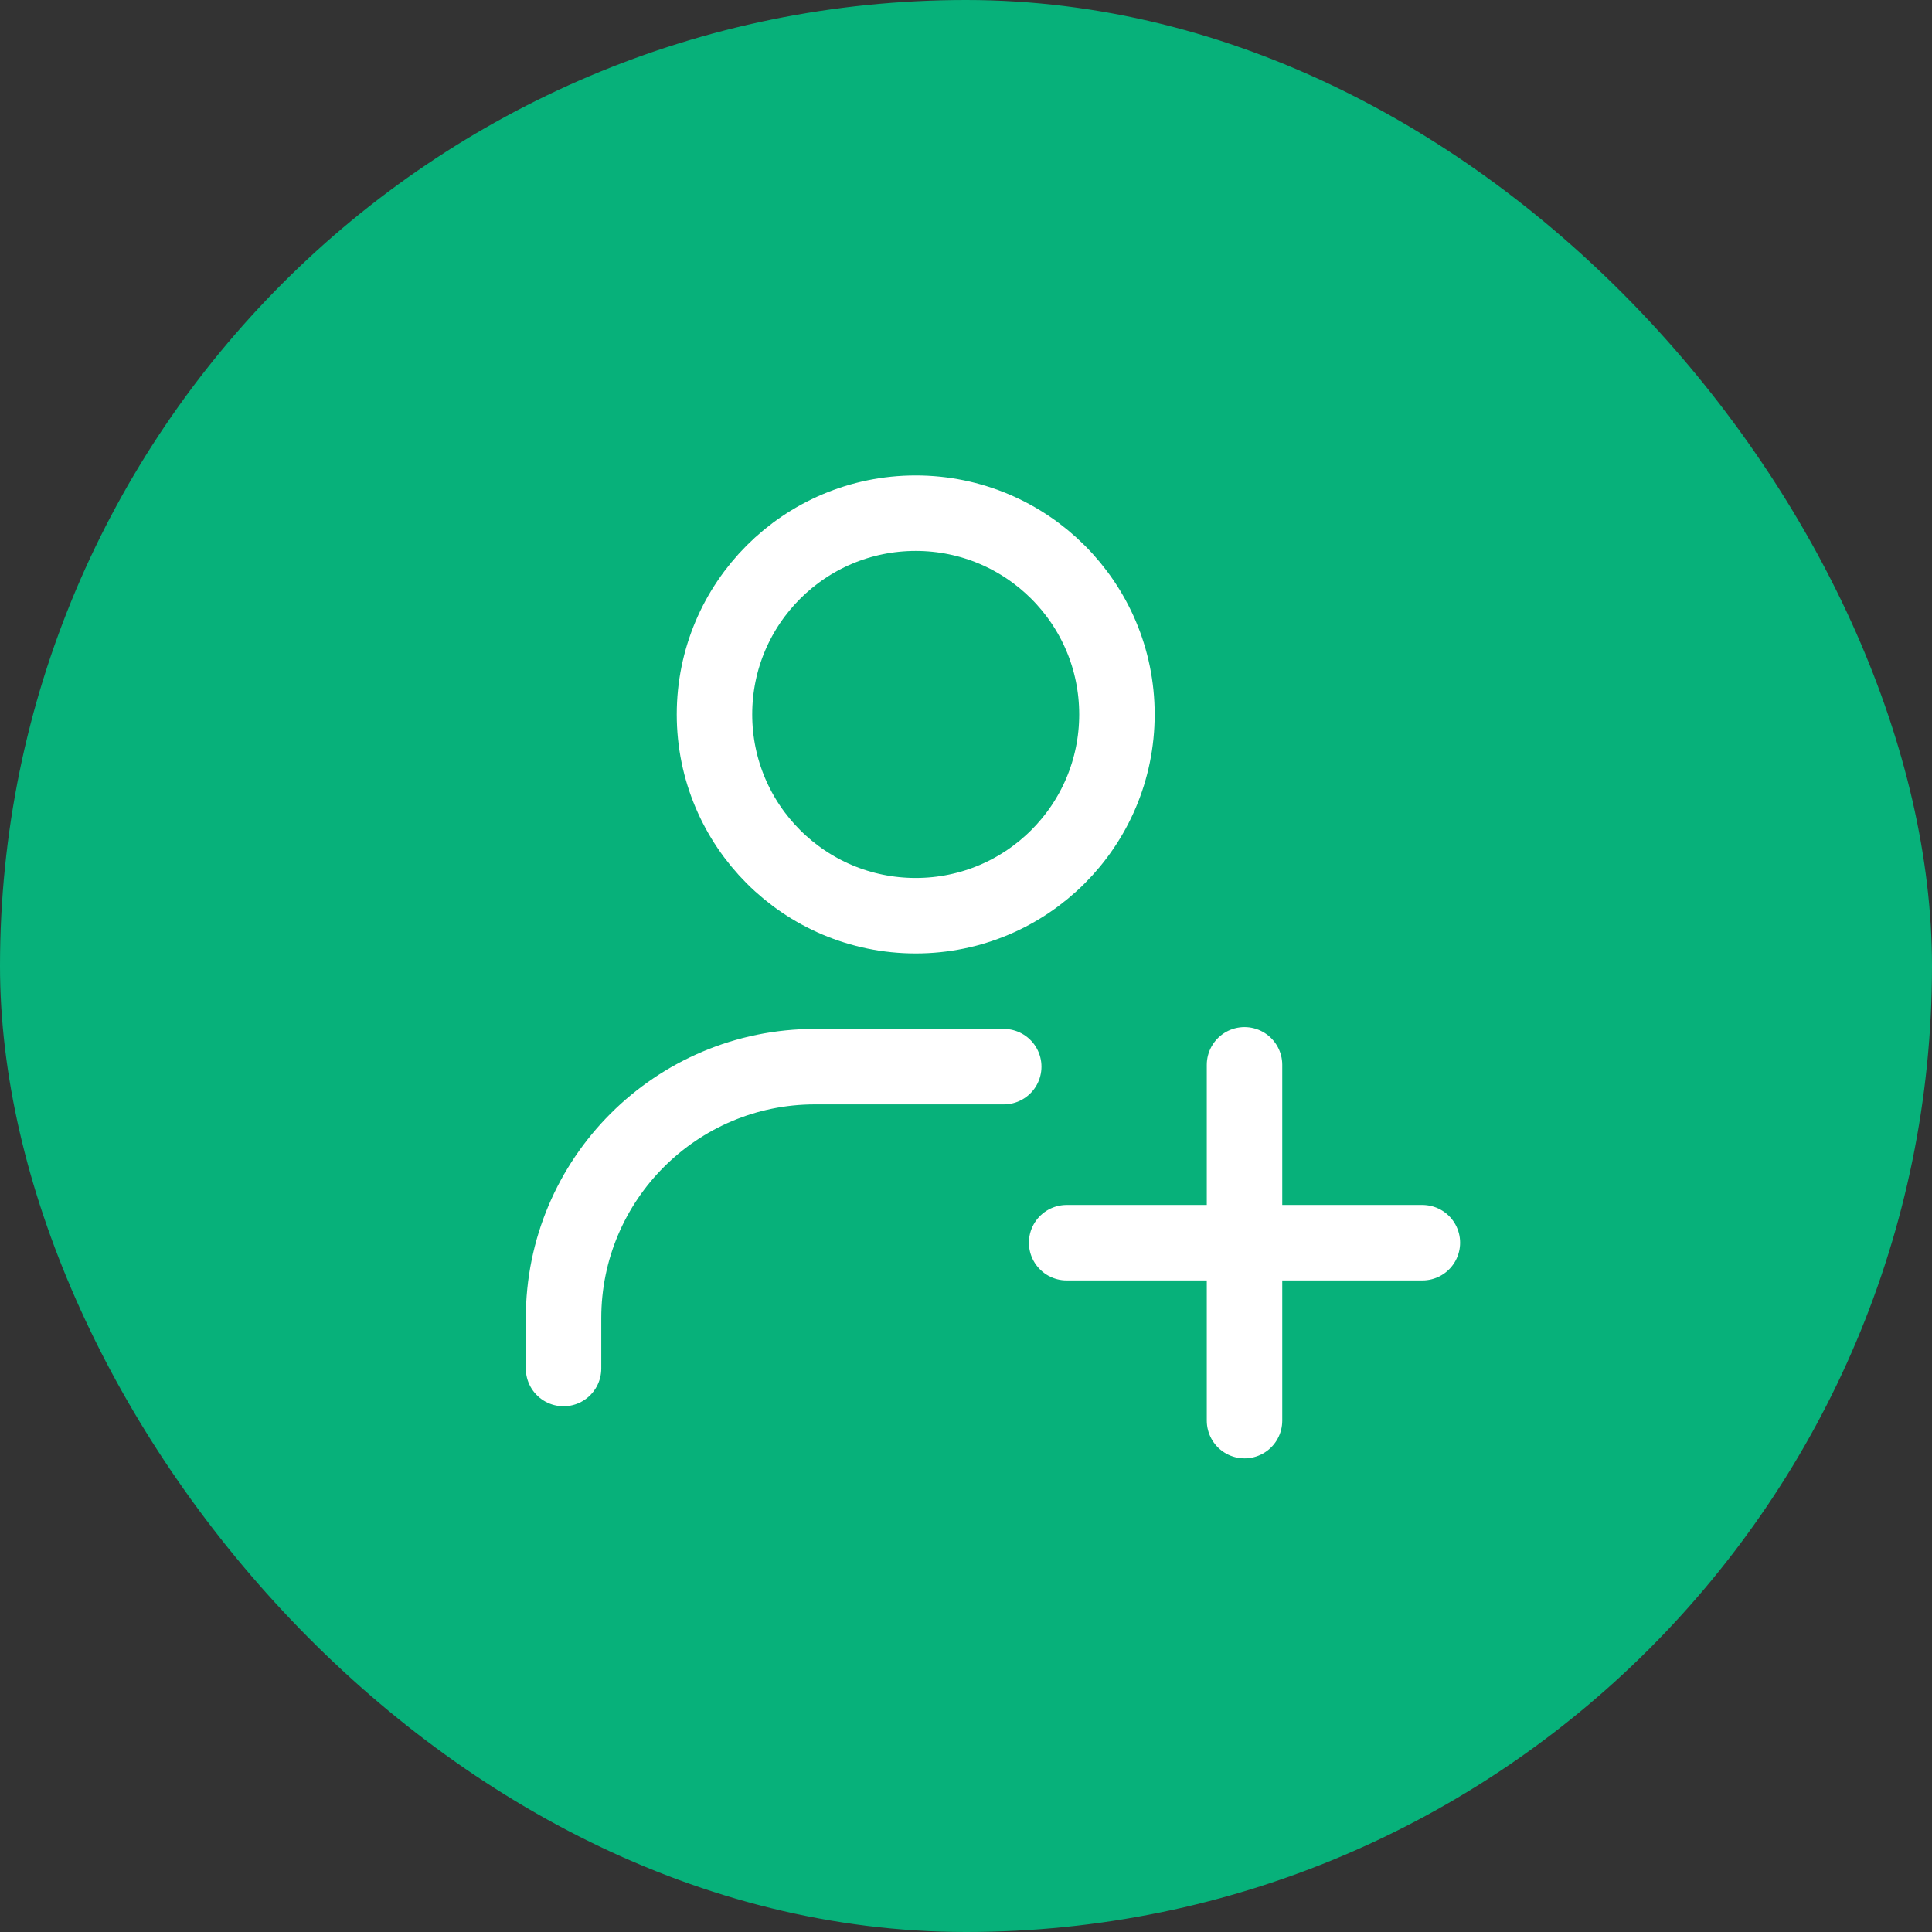
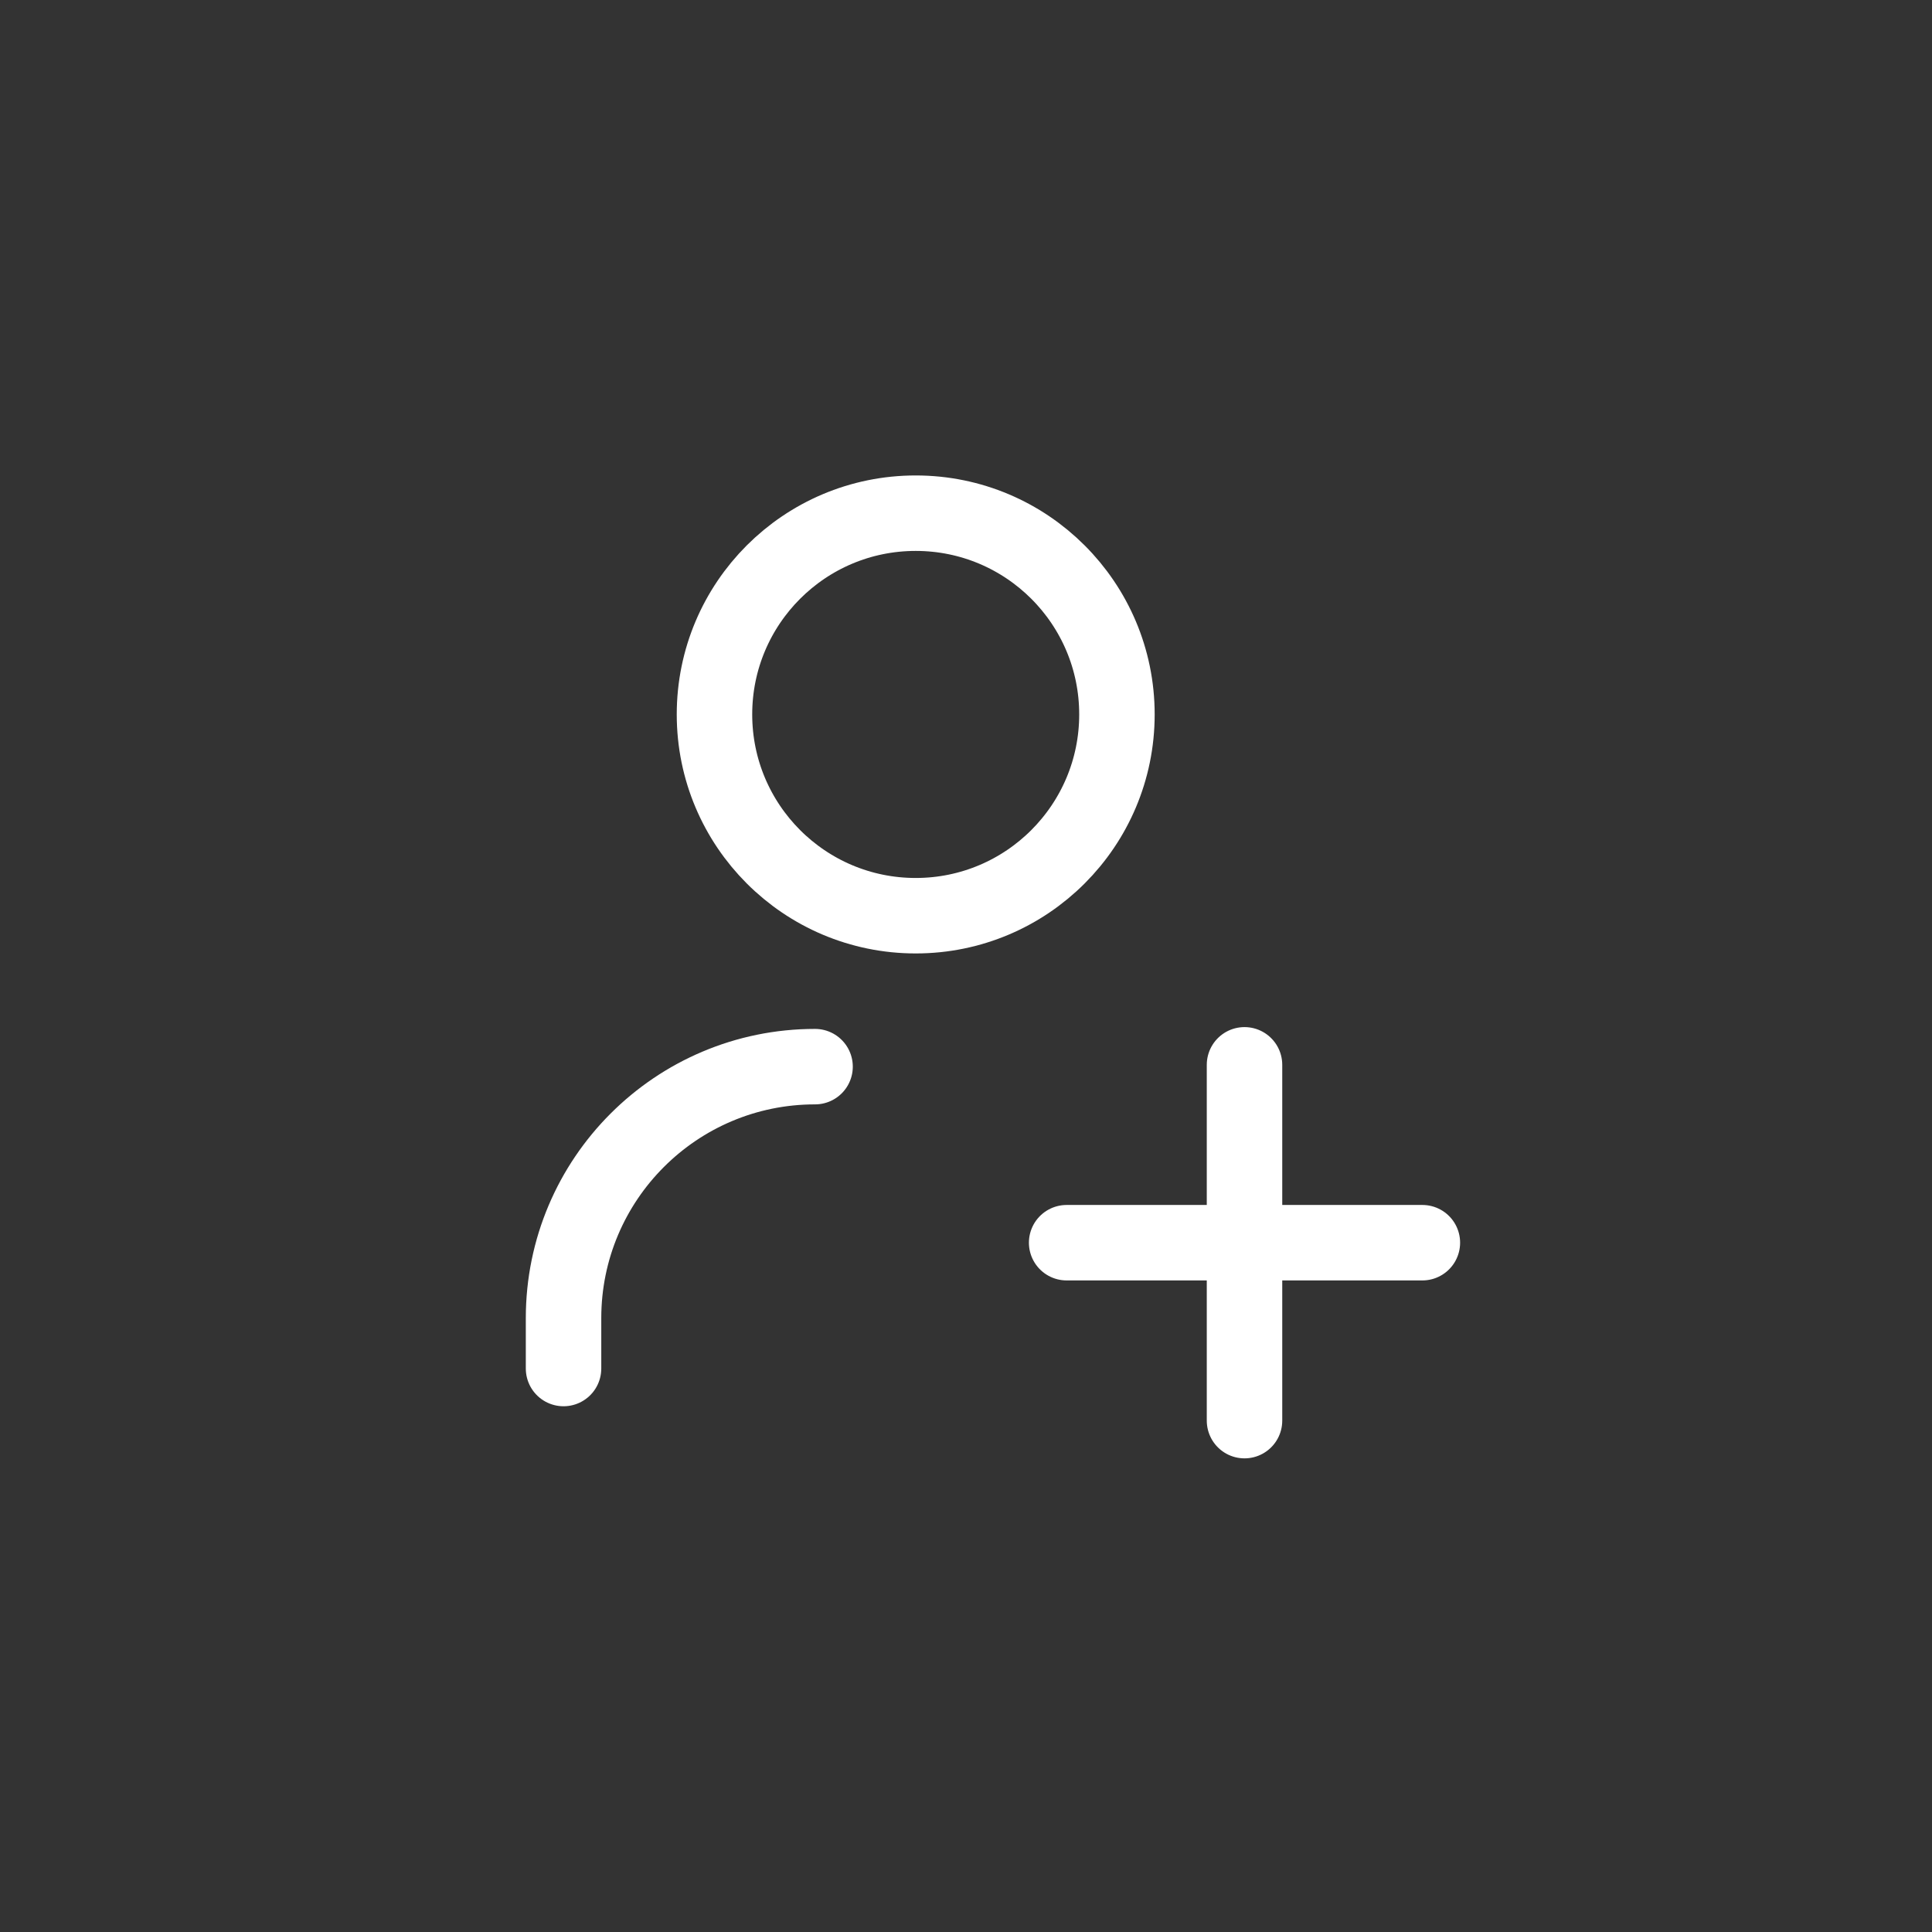
<svg xmlns="http://www.w3.org/2000/svg" width="32" height="32" viewBox="0 0 32 32" fill="none">
  <rect x="0" y="0" width="32" height="32" fill="#333333" stroke="none" />
-   <rect width="32" height="32" rx="16" fill="#07B17A" />
-   <path d="M9.334 22.667V21.833C9.334 19.532 11.199 17.667 13.5 17.667H16.625M20.613 17.637V20.583M20.613 20.583V23.53M20.613 20.583H23.559M20.613 20.583H17.667M18.5 11.833C18.5 13.674 17.008 15.167 15.167 15.167C13.326 15.167 11.834 13.674 11.834 11.833C11.834 9.992 13.326 8.5 15.167 8.5C17.008 8.5 18.5 9.992 18.5 11.833Z" stroke="white" stroke-width="1.25" stroke-linecap="round" stroke-linejoin="round" />
+   <path d="M9.334 22.667V21.833C9.334 19.532 11.199 17.667 13.5 17.667M20.613 17.637V20.583M20.613 20.583V23.53M20.613 20.583H23.559M20.613 20.583H17.667M18.5 11.833C18.5 13.674 17.008 15.167 15.167 15.167C13.326 15.167 11.834 13.674 11.834 11.833C11.834 9.992 13.326 8.5 15.167 8.5C17.008 8.5 18.5 9.992 18.5 11.833Z" stroke="white" stroke-width="1.25" stroke-linecap="round" stroke-linejoin="round" />
</svg>